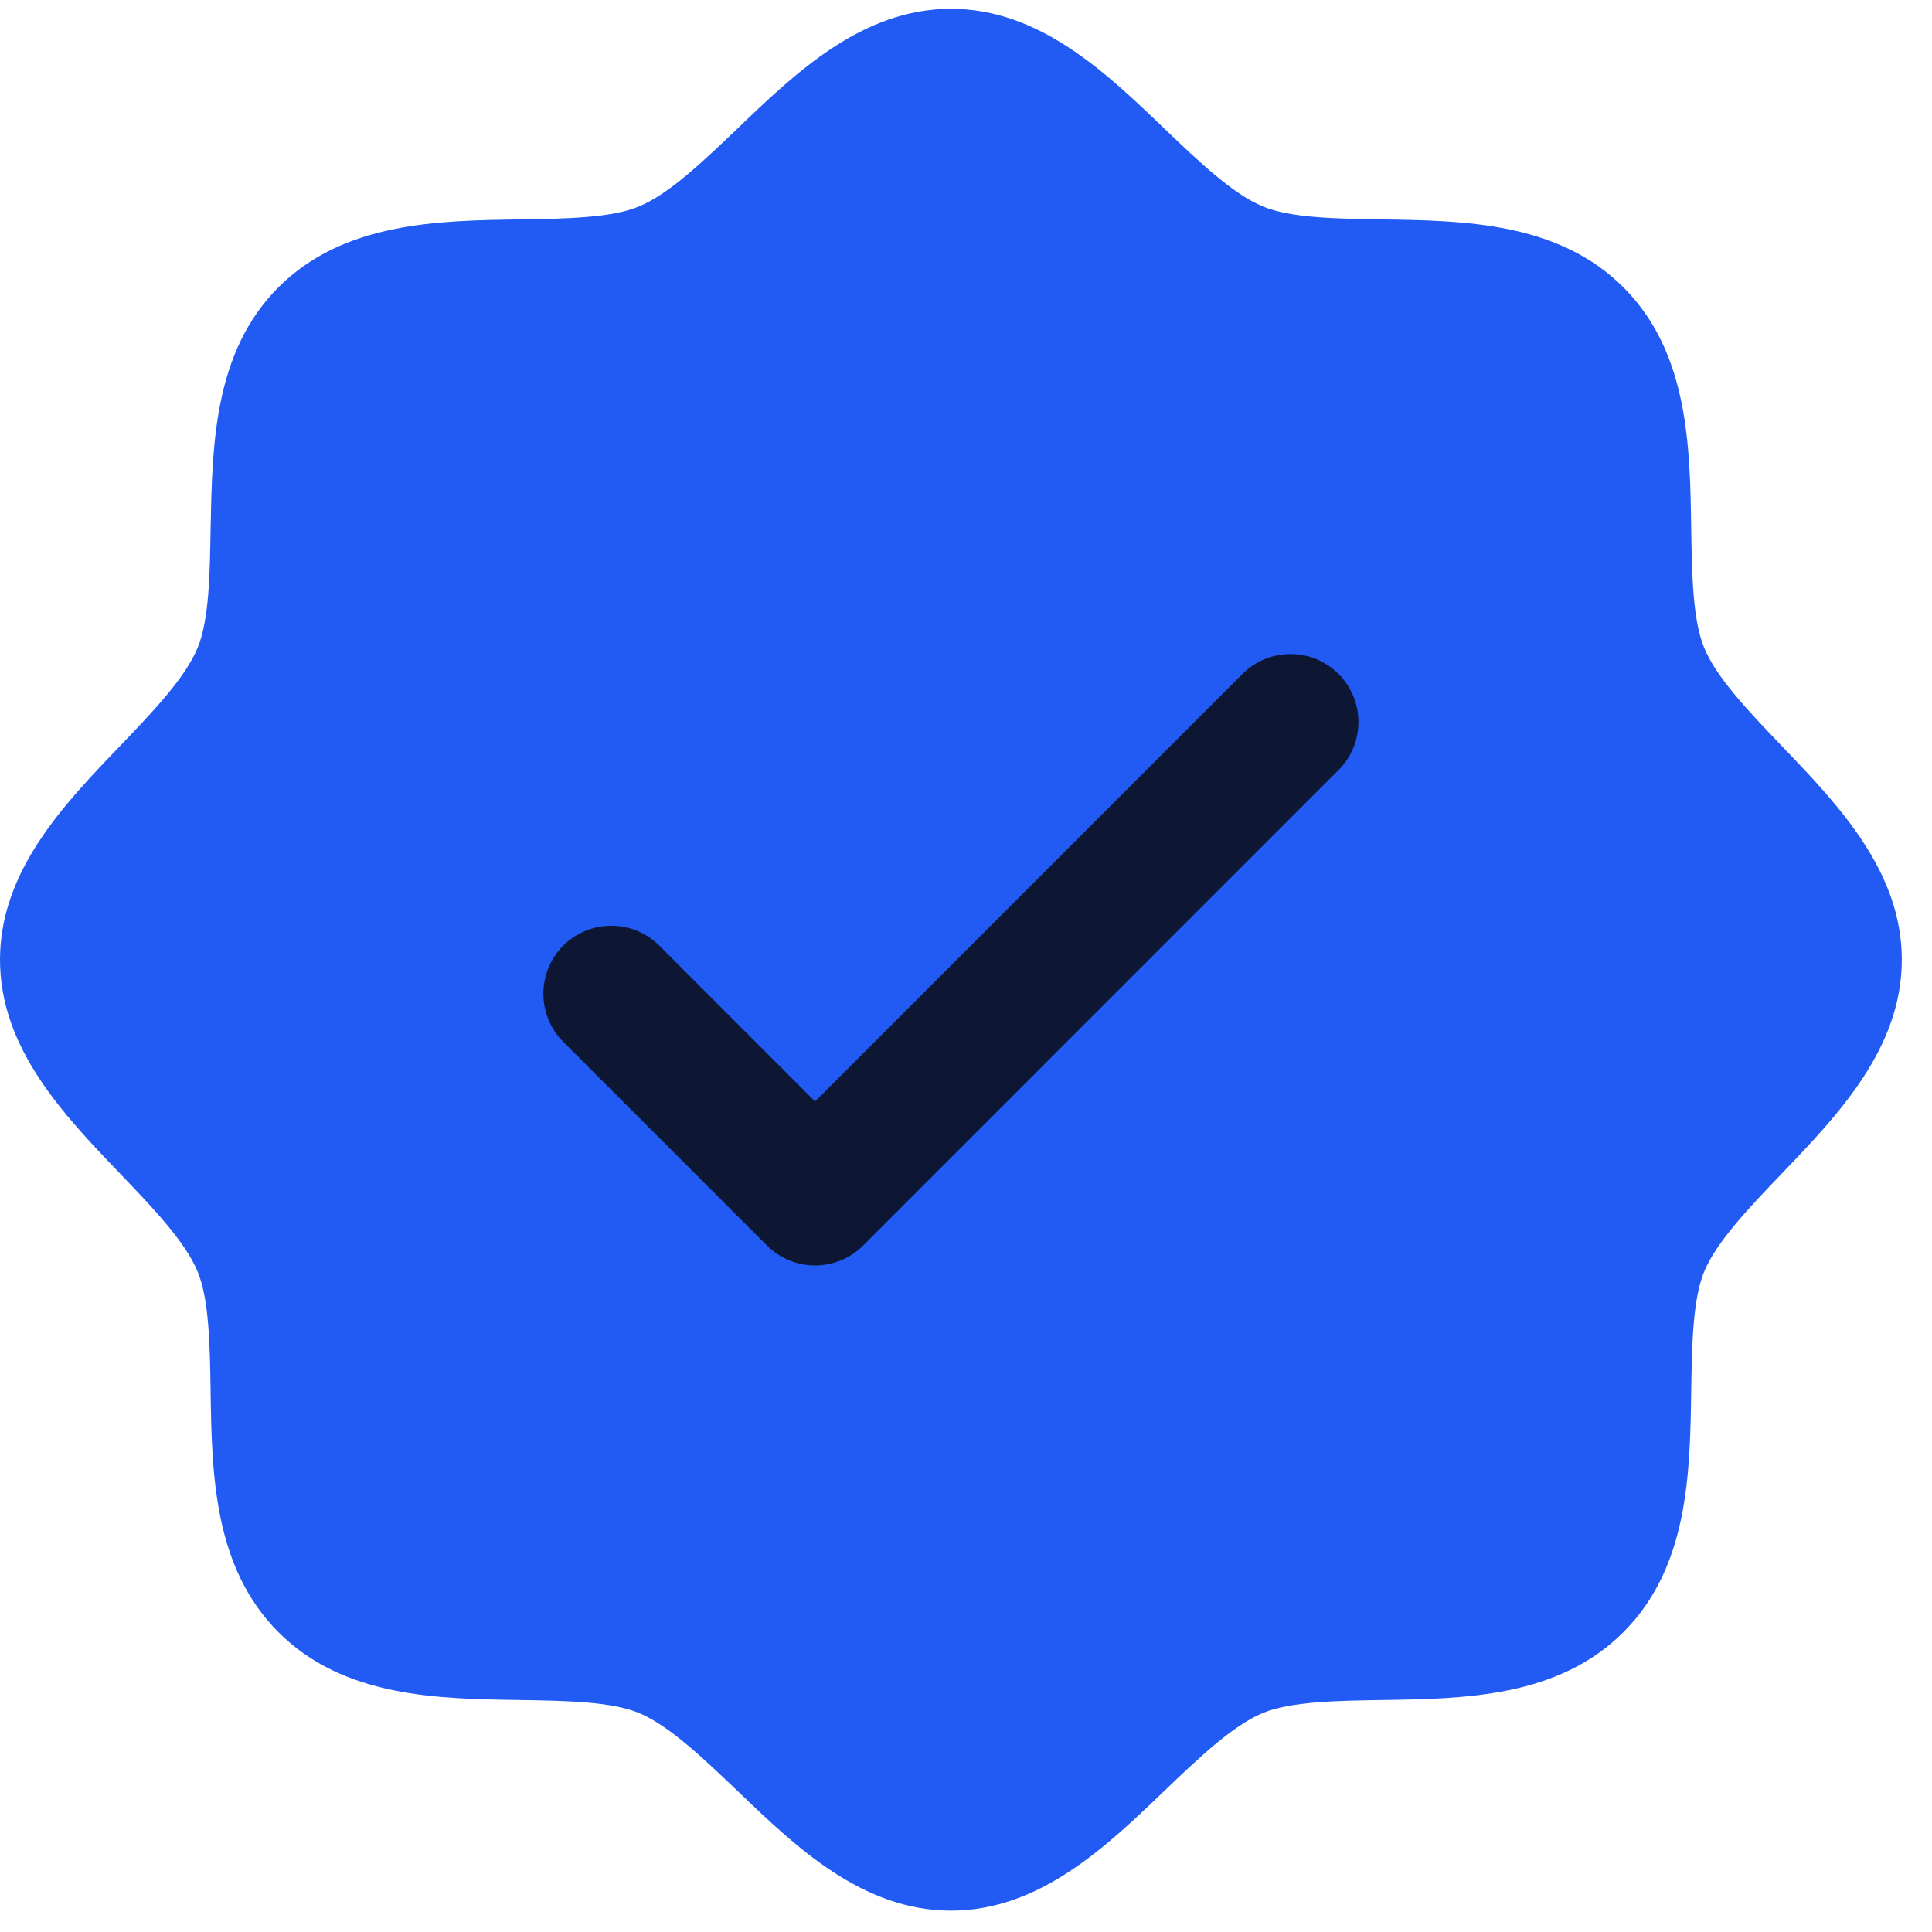
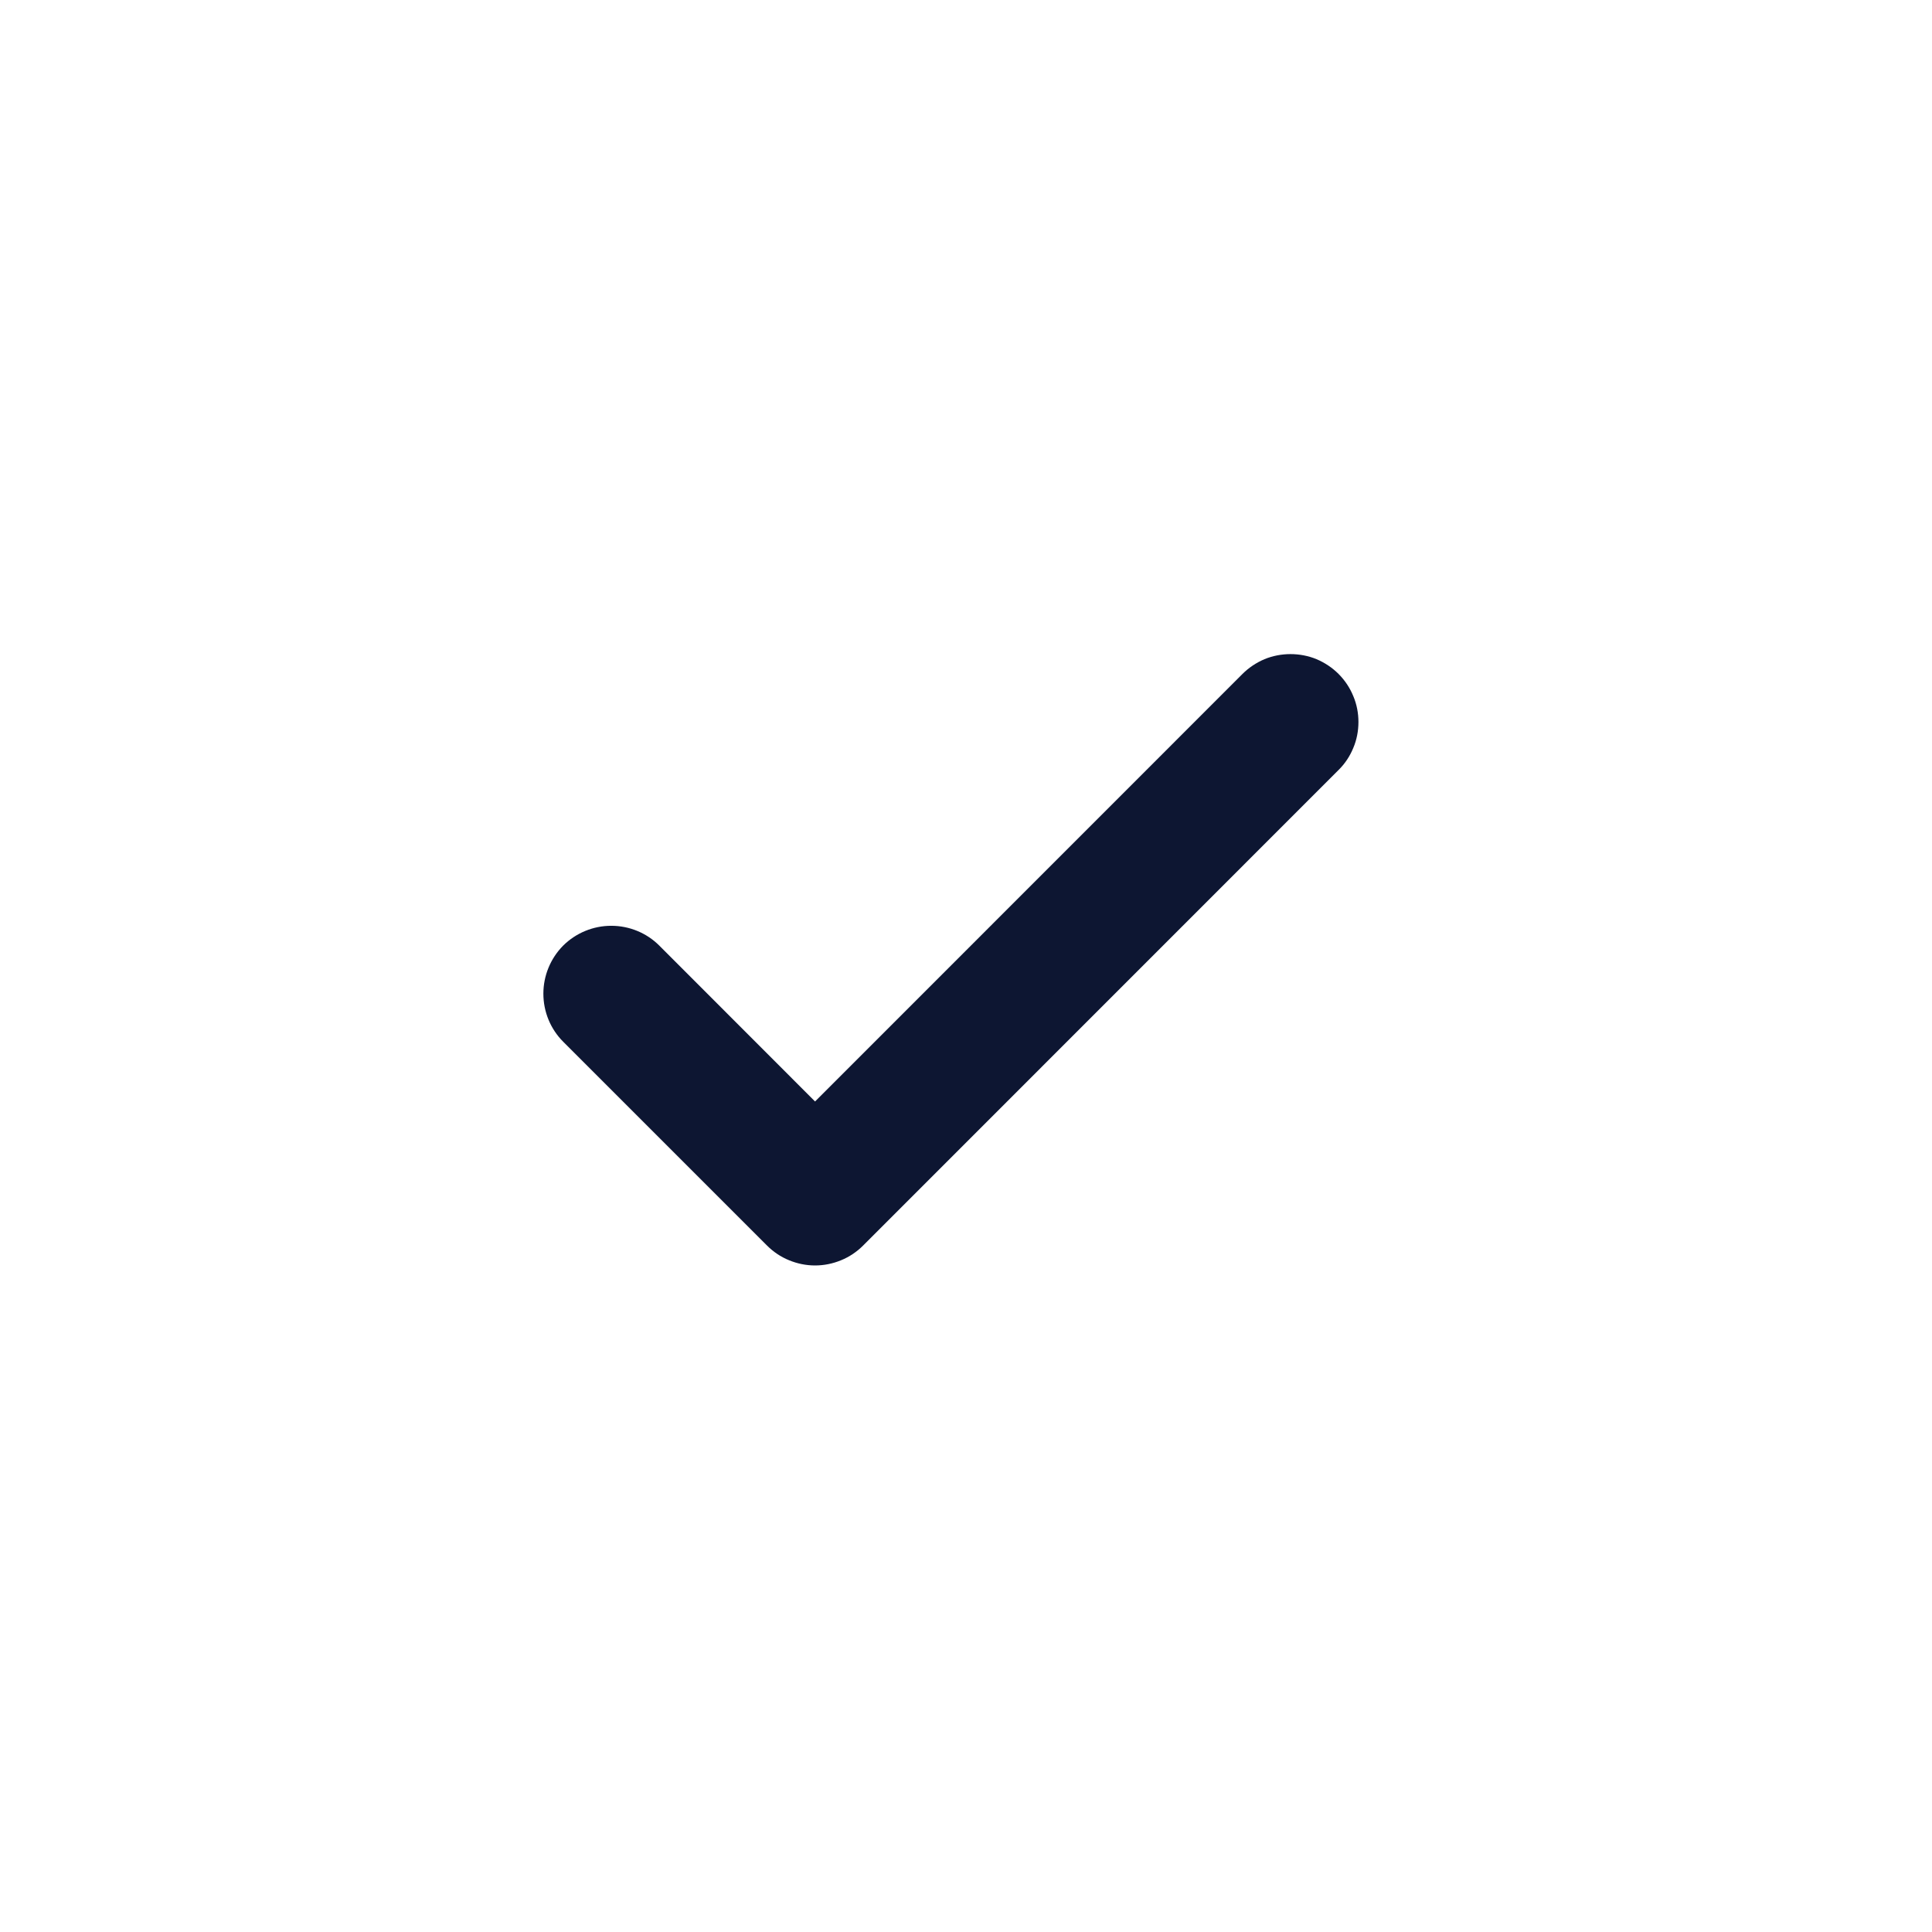
<svg xmlns="http://www.w3.org/2000/svg" width="16" height="16" viewBox="0 0 16 16" fill="none">
-   <path d="M14.756 6.178C14.491 5.901 14.216 5.615 14.113 5.364C14.018 5.134 14.012 4.753 14.006 4.384C13.996 3.698 13.985 2.92 13.444 2.379C12.903 1.839 12.125 1.827 11.439 1.817C11.07 1.811 10.689 1.806 10.459 1.71C10.209 1.607 9.922 1.332 9.645 1.067C9.16 0.601 8.609 0.073 7.875 0.073C7.141 0.073 6.59 0.601 6.105 1.067C5.827 1.332 5.542 1.607 5.291 1.71C5.062 1.806 4.68 1.811 4.311 1.817C3.625 1.827 2.847 1.839 2.306 2.379C1.766 2.92 1.758 3.698 1.744 4.384C1.738 4.753 1.732 5.134 1.637 5.364C1.534 5.615 1.259 5.901 0.994 6.178C0.528 6.663 0 7.214 0 7.948C0 8.682 0.528 9.233 0.994 9.719C1.259 9.996 1.534 10.281 1.637 10.532C1.732 10.762 1.738 11.143 1.744 11.512C1.754 12.199 1.766 12.976 2.306 13.517C2.847 14.058 3.625 14.069 4.311 14.079C4.68 14.085 5.061 14.091 5.291 14.186C5.541 14.29 5.827 14.564 6.105 14.829C6.59 15.295 7.141 15.823 7.875 15.823C8.609 15.823 9.16 15.295 9.645 14.829C9.922 14.564 10.208 14.29 10.459 14.186C10.689 14.091 11.07 14.085 11.439 14.079C12.125 14.069 12.903 14.058 13.444 13.517C13.985 12.976 13.996 12.199 14.006 11.512C14.012 11.143 14.018 10.762 14.113 10.532C14.216 10.282 14.491 9.996 14.756 9.719C15.222 9.233 15.75 8.682 15.75 7.948C15.75 7.214 15.222 6.664 14.756 6.178Z" fill="#215BF3" />
  <path d="M11.207 5.764C11.179 5.696 11.138 5.634 11.085 5.581C11.033 5.529 10.971 5.488 10.903 5.459C10.835 5.431 10.761 5.417 10.687 5.417C10.614 5.417 10.54 5.431 10.472 5.459C10.404 5.488 10.342 5.529 10.29 5.581L6.75 9.122L5.46 7.831C5.355 7.726 5.212 7.667 5.062 7.667C4.913 7.667 4.77 7.726 4.664 7.831C4.559 7.937 4.5 8.08 4.5 8.229C4.5 8.379 4.559 8.522 4.664 8.627L6.352 10.315C6.404 10.367 6.466 10.409 6.535 10.437C6.603 10.465 6.676 10.48 6.75 10.48C6.824 10.48 6.897 10.465 6.965 10.437C7.034 10.409 7.096 10.367 7.148 10.315L11.085 6.377C11.138 6.325 11.179 6.263 11.207 6.195C11.236 6.127 11.25 6.053 11.25 5.979C11.25 5.906 11.236 5.832 11.207 5.764Z" fill="#0D1632" />
</svg>